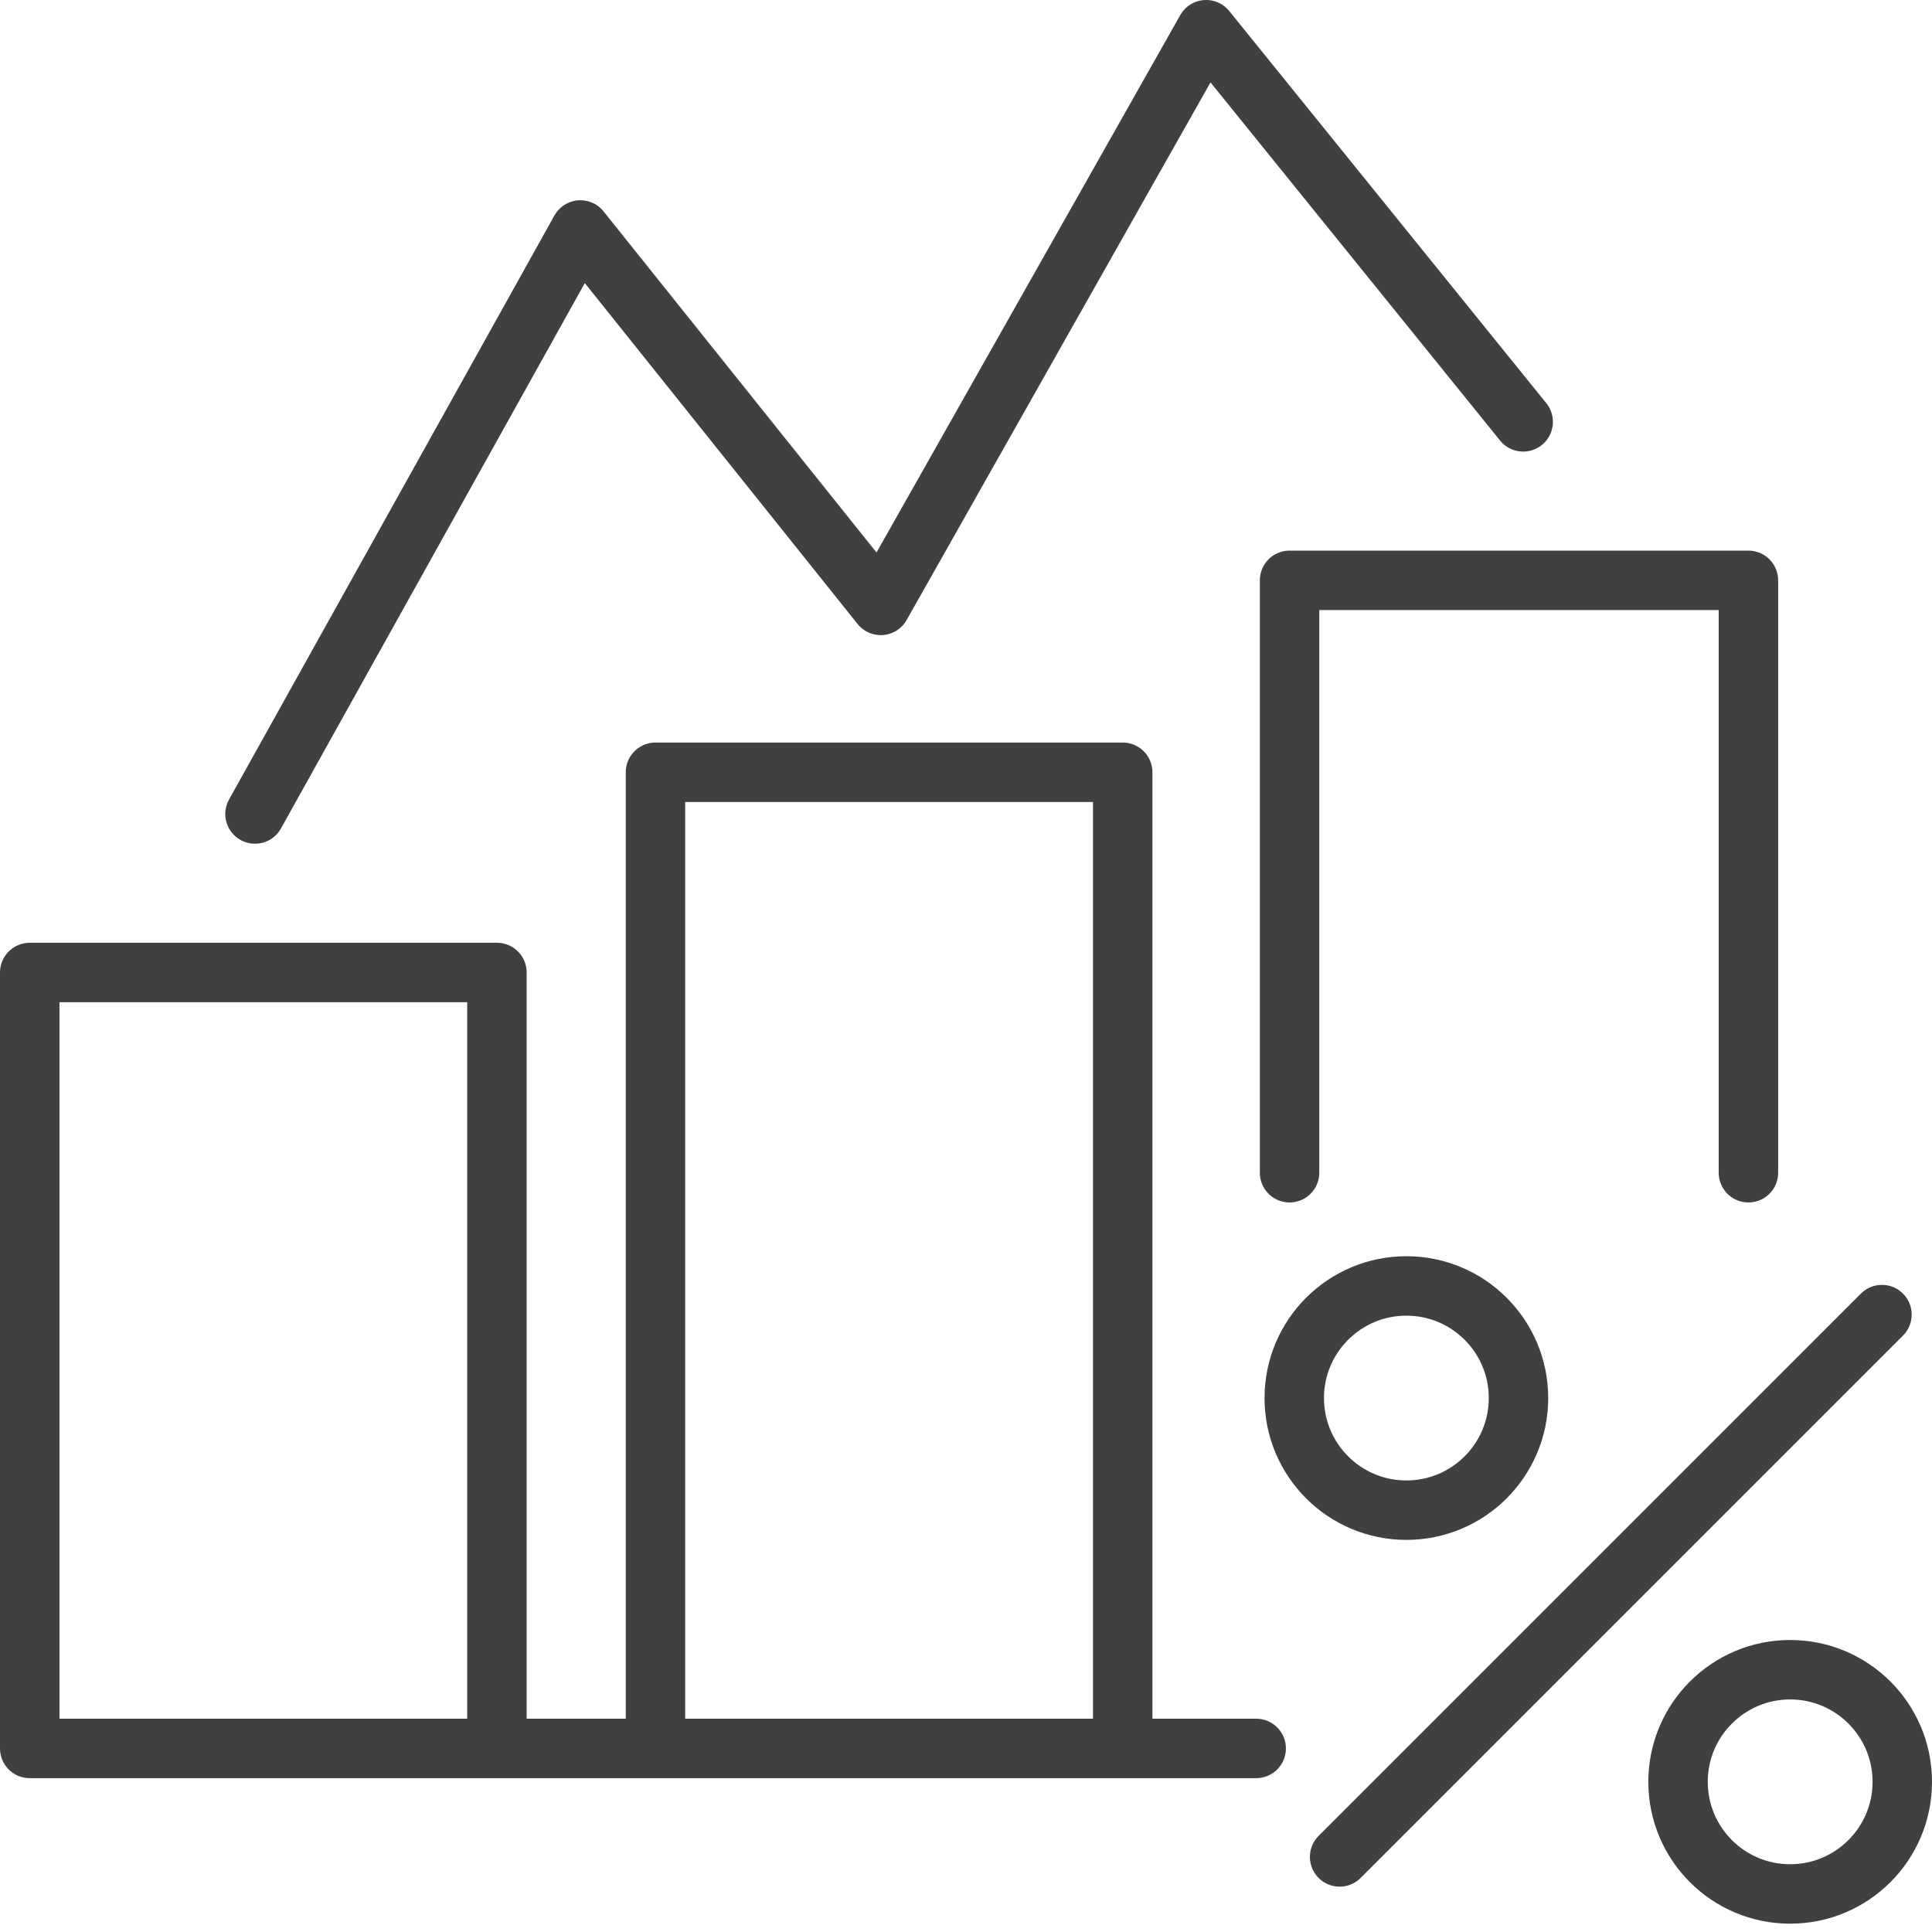
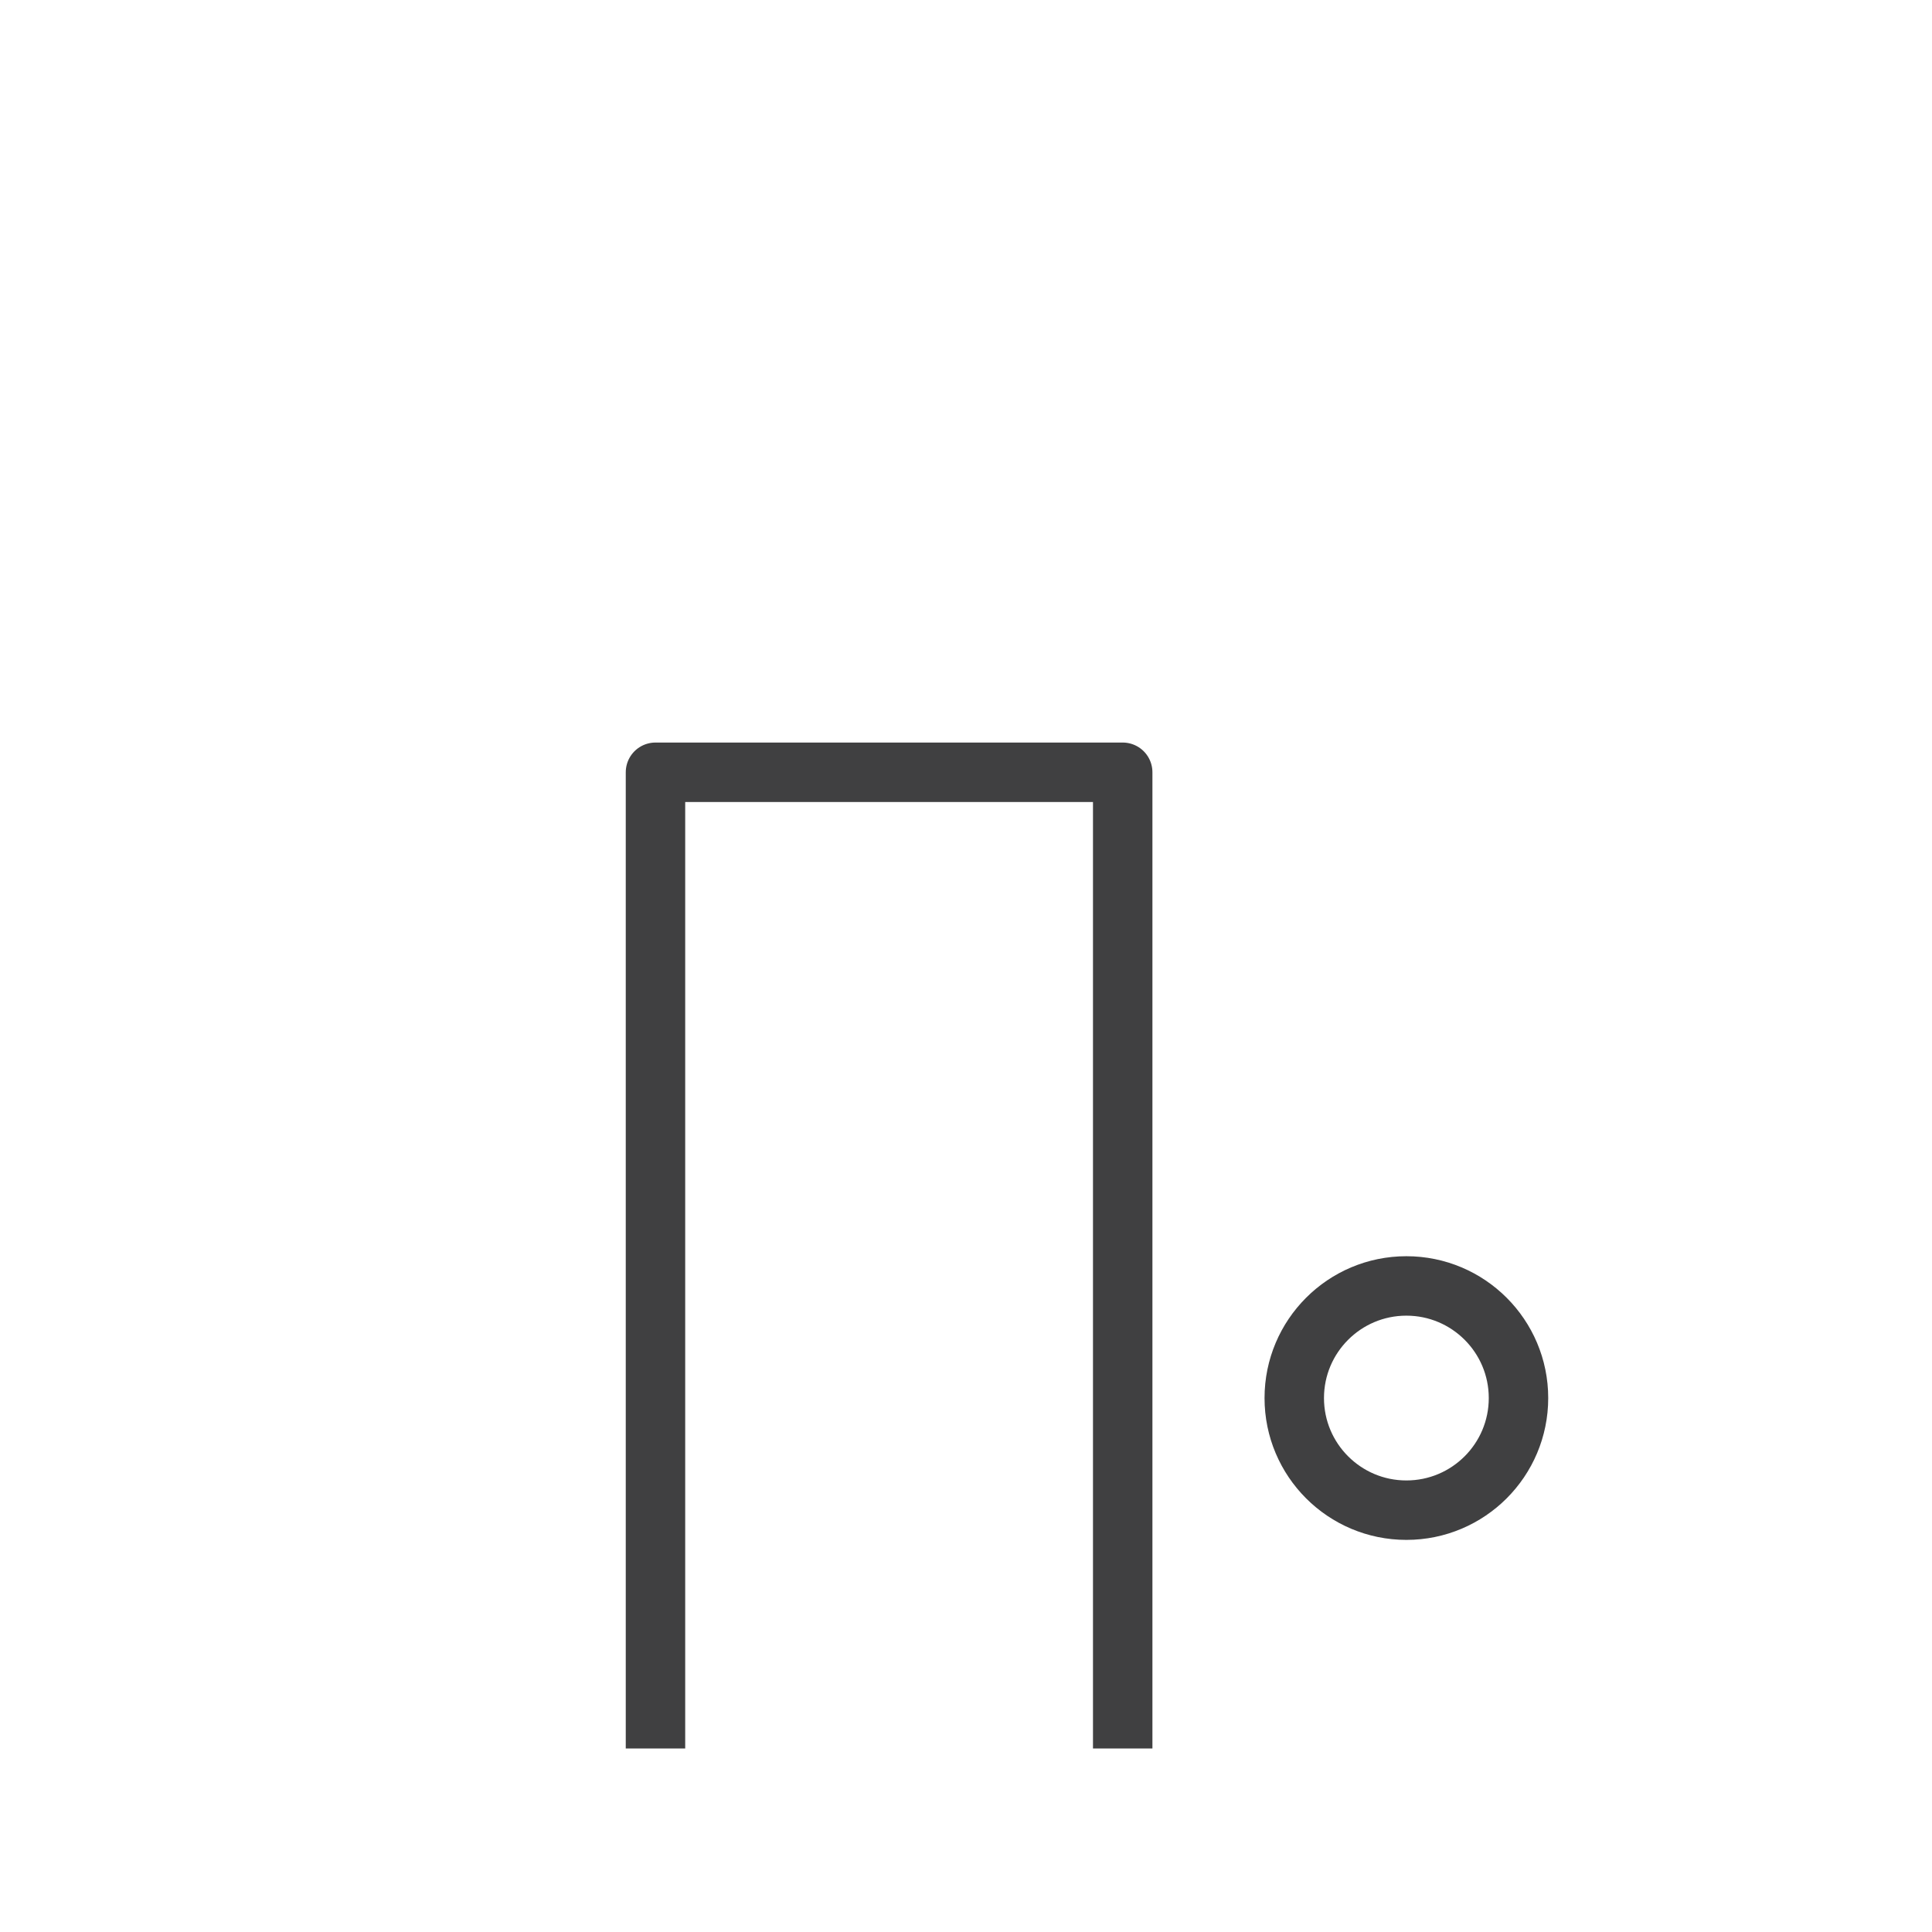
<svg xmlns="http://www.w3.org/2000/svg" width="65" height="65" viewBox="0 0 65 65" fill="none">
-   <path d="M63.316 44.228L45.07 62.474" stroke="#404041" stroke-width="2" stroke-linecap="round" stroke-linejoin="round" />
-   <path d="M42.263 58.824H16.719M16.719 58.824H1V32.719H16.719V58.824Z" stroke="#404041" stroke-width="2" stroke-linecap="round" stroke-linejoin="round" />
  <path d="M22.053 58.825V25.982H37.772V58.825" stroke="#404041" stroke-width="2" stroke-linejoin="round" />
-   <path d="M43.386 39.455V19.525H58.824V39.455" stroke="#404041" stroke-width="2" stroke-linecap="round" stroke-linejoin="round" />
-   <path d="M8.579 27.386L19.526 7.737L29.632 20.368L40.579 1L51.246 14.193" stroke="#404041" stroke-width="2" stroke-linecap="round" stroke-linejoin="round" />
  <circle cx="47.316" cy="47.036" r="3.772" stroke="#404041" stroke-width="2" stroke-linejoin="round" />
-   <circle cx="60.228" cy="59.948" r="3.772" stroke="#404041" stroke-width="2" stroke-linejoin="round" />
</svg>